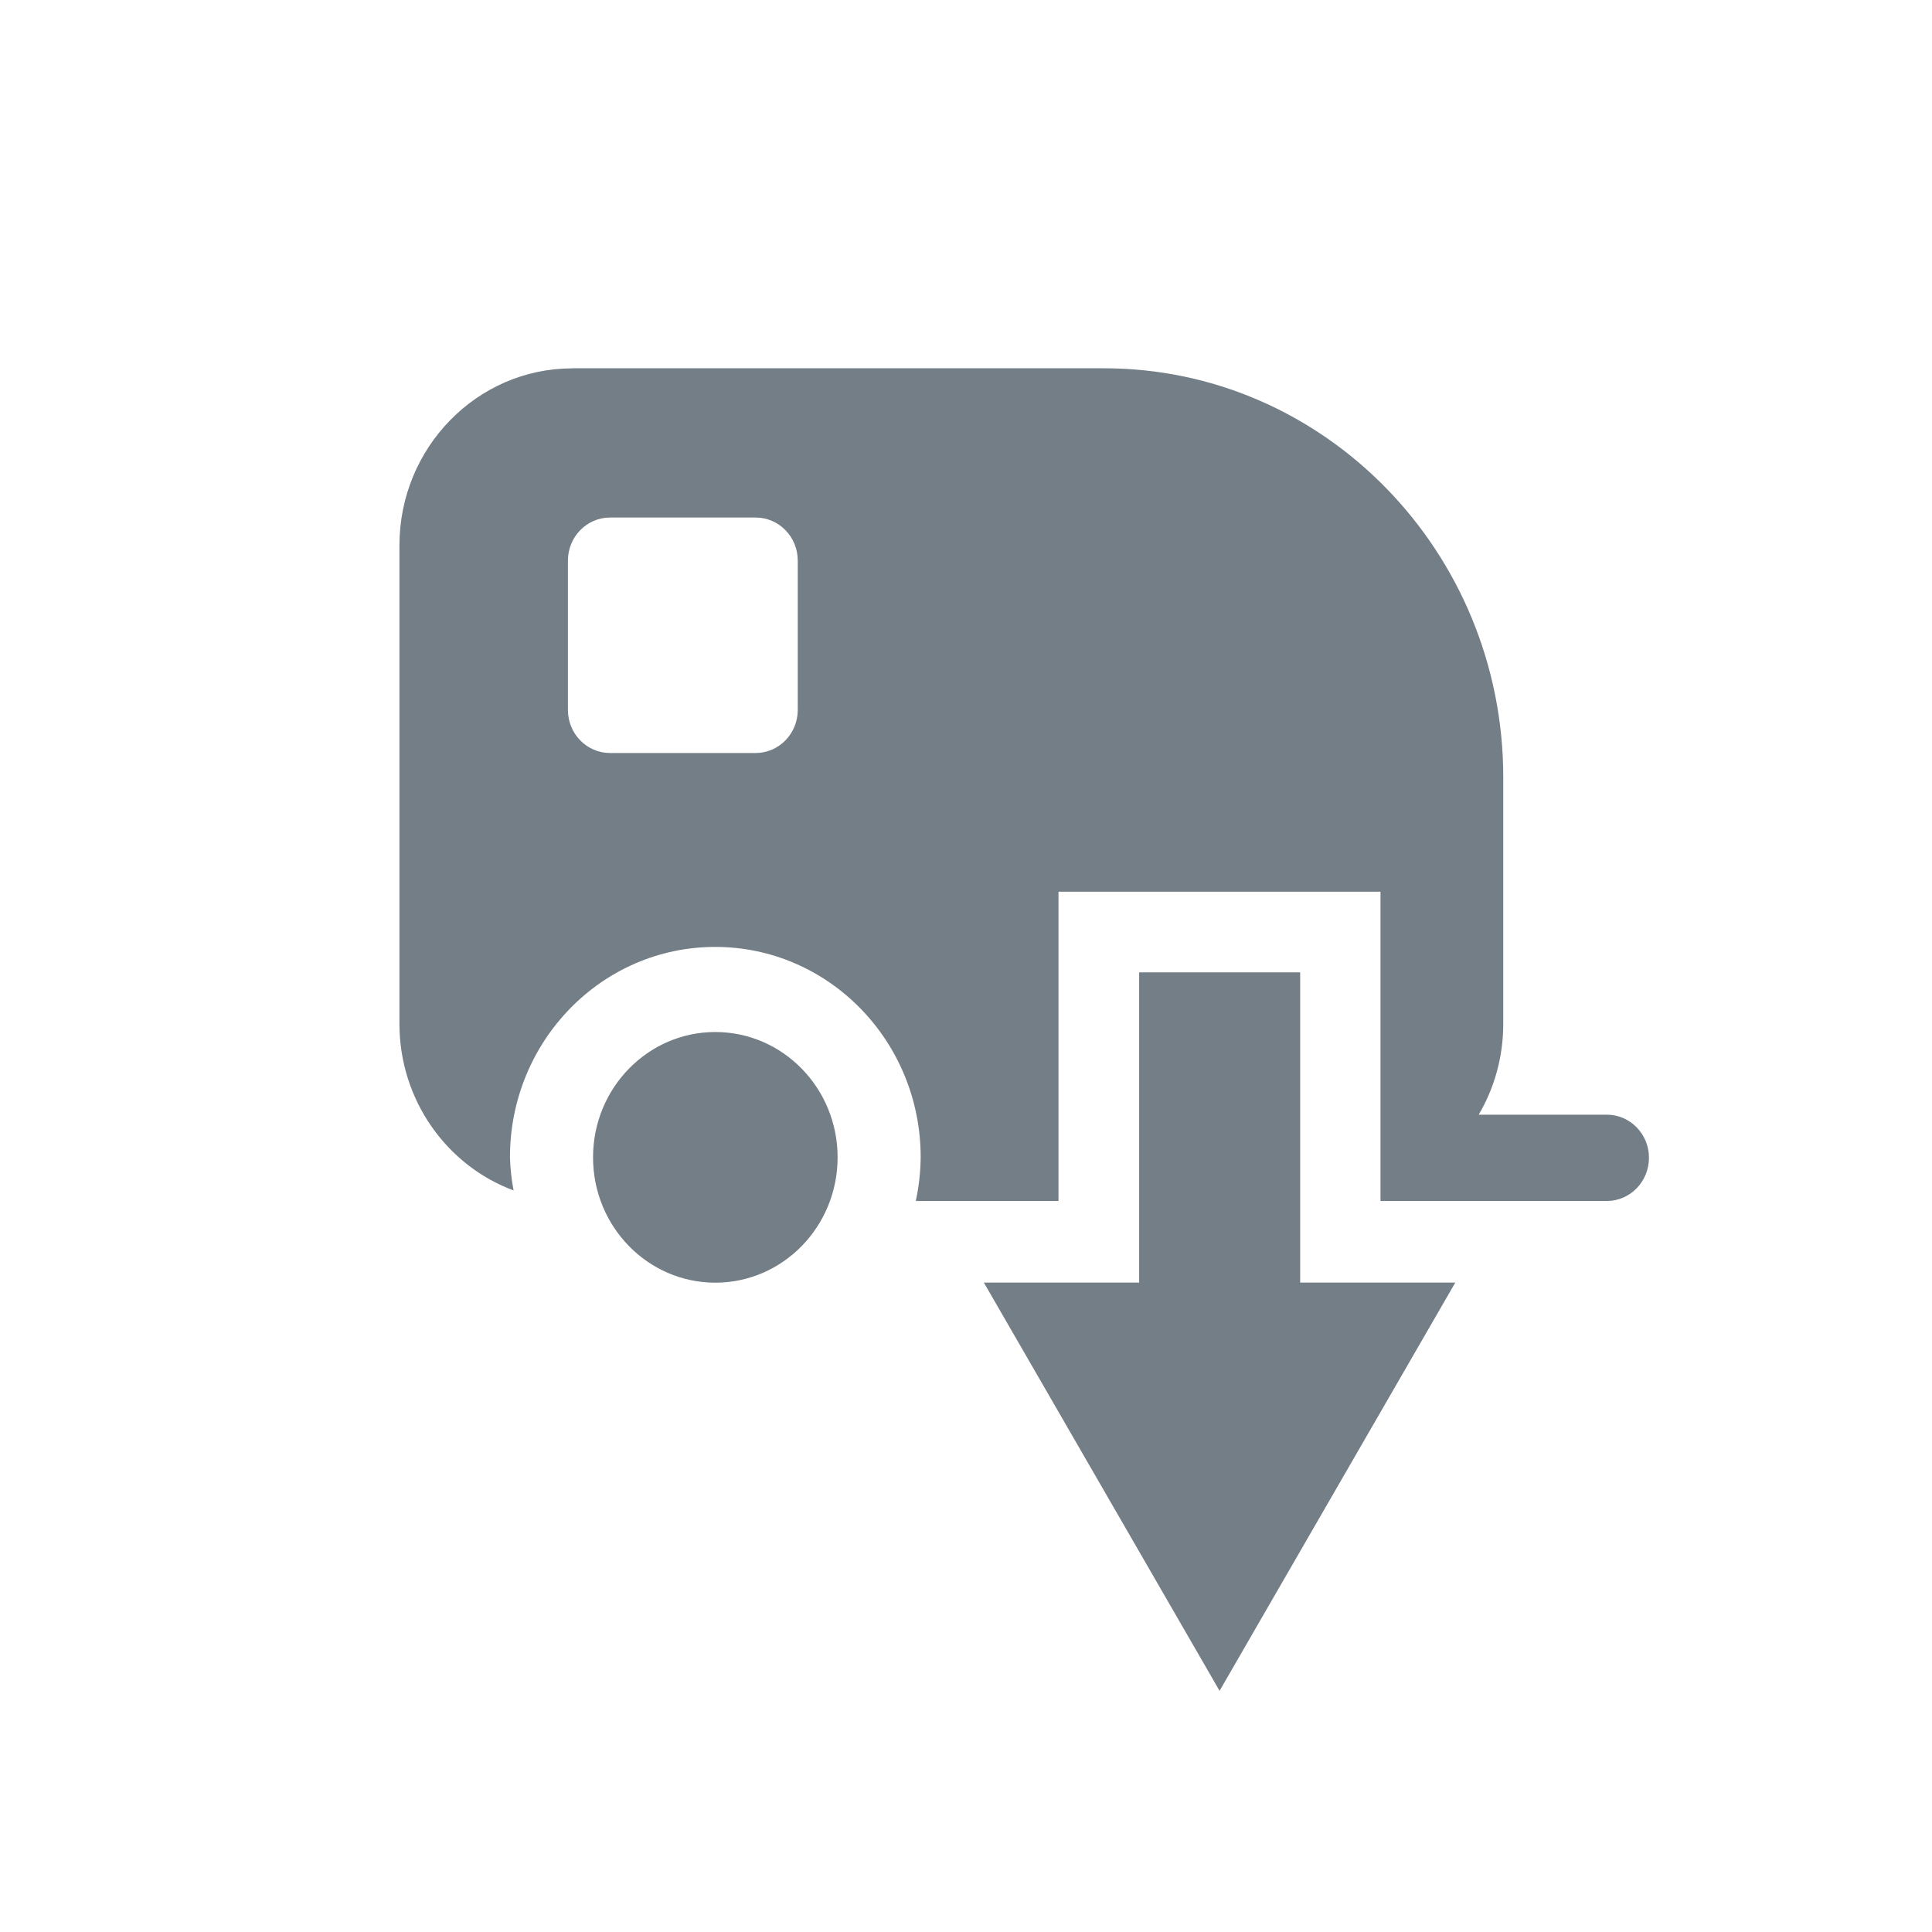
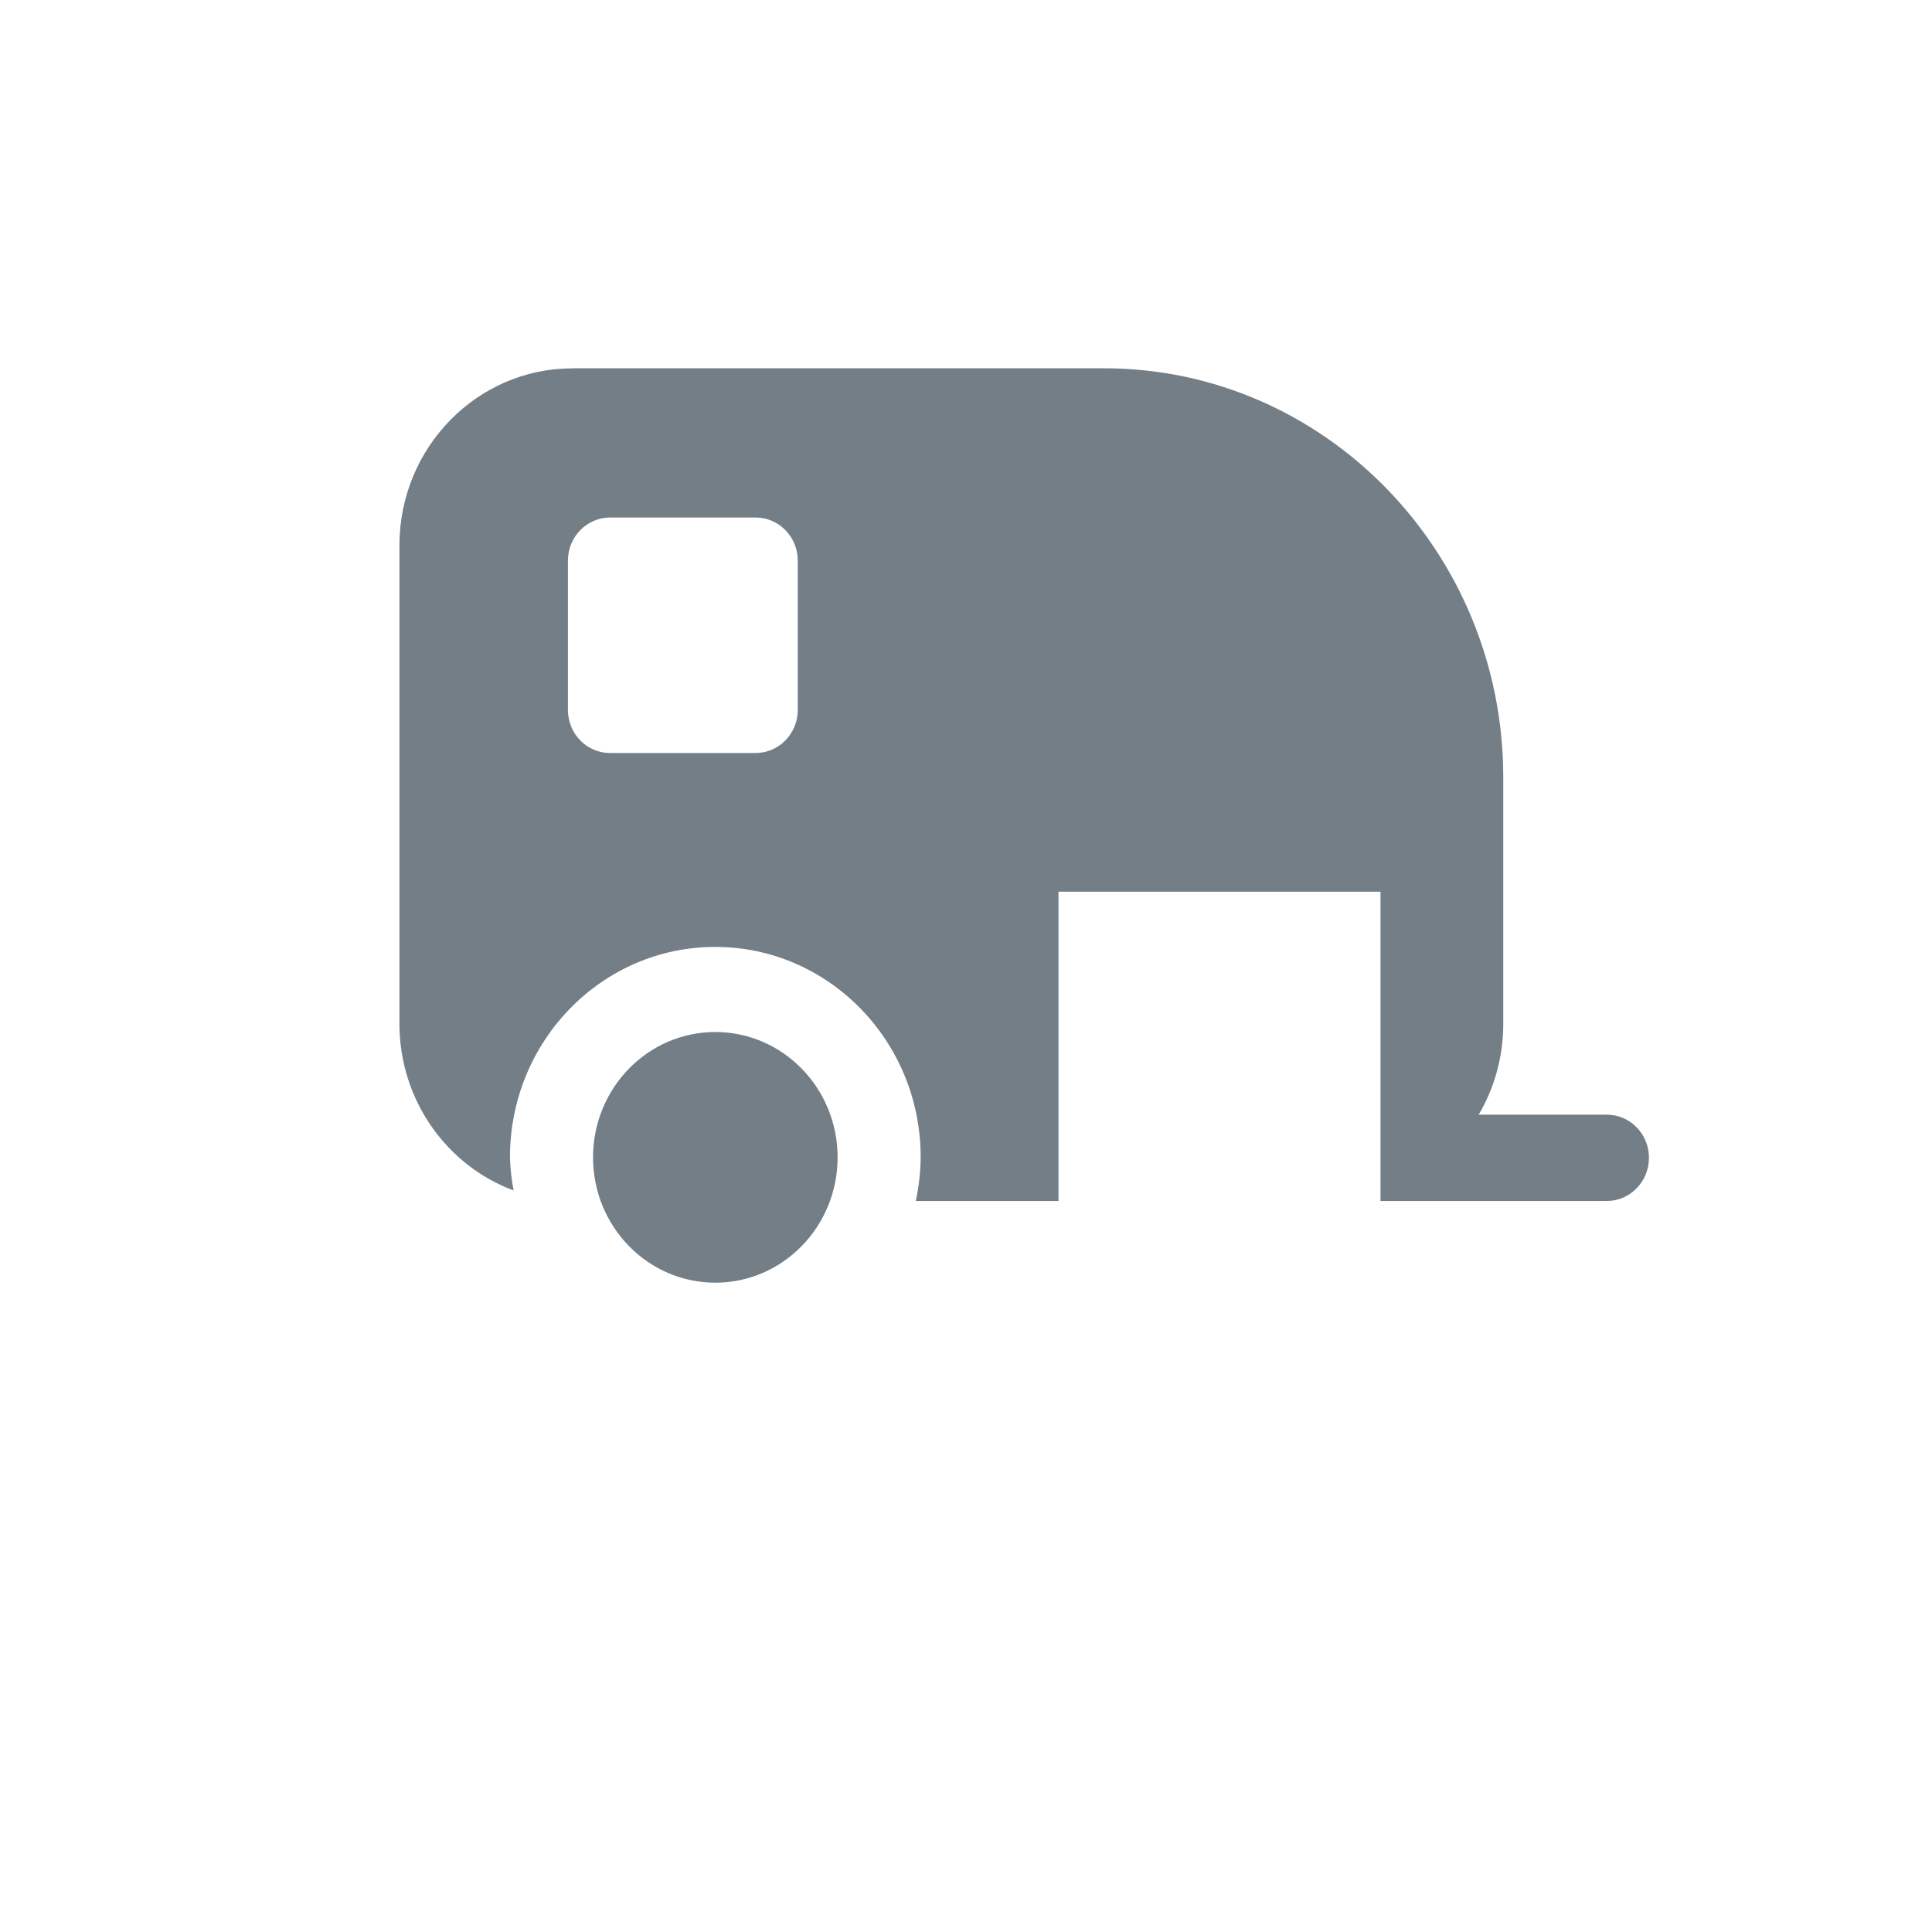
<svg xmlns="http://www.w3.org/2000/svg" version="1.1" viewBox="0 0 24 24" width="18" height="18" xml:space="preserve">
-   <path d="m15.151 12.079v5.685" stroke-width="2" stroke="#747E86" />
-   <path d="m12.222 15.933 5.856-4e-6 -2.928 5.071z" fill="#747E86" />
  <path d="m7.109 4.576c-1.184 0-2.147 0.986-2.147 2.199v5.943c0 0.951 0.592 1.764 1.418 2.07-0.026-0.136-0.041-0.274-0.045-0.412-5.41e-5 -1.444 1.142-2.614 2.551-2.613 1.408 3.96e-4 2.551 1.17 2.551 2.613-0.002 0.183-0.022 0.365-0.061 0.543h1.773v-3.842h4v3.842h2.812c0.289 0 0.523-0.241 0.523-0.537s-0.235-0.535-0.523-0.535h-1.592c0.194-0.33 0.305-0.716 0.305-1.129v-3.061c0-2.803-2.224-5.082-4.959-5.082h-6.607zm0.469 1.853h1.809c0.289 0 0.523 0.239 0.523 0.535v1.855c0 0.296-0.235 0.535-0.523 0.535h-1.809c-0.289 0-0.523-0.239-0.523-0.535v-1.855c0-0.296 0.235-0.535 0.523-0.535zm1.309 6.391c-0.839-5.1e-4 -1.52 0.697-1.52 1.557-5.41e-5 0.86 0.68 1.557 1.52 1.557 0.838-6.22e-4 1.518-0.697 1.518-1.557 5.4e-5 -0.859-0.679-1.556-1.518-1.557z" fill="#747E86" />
</svg>